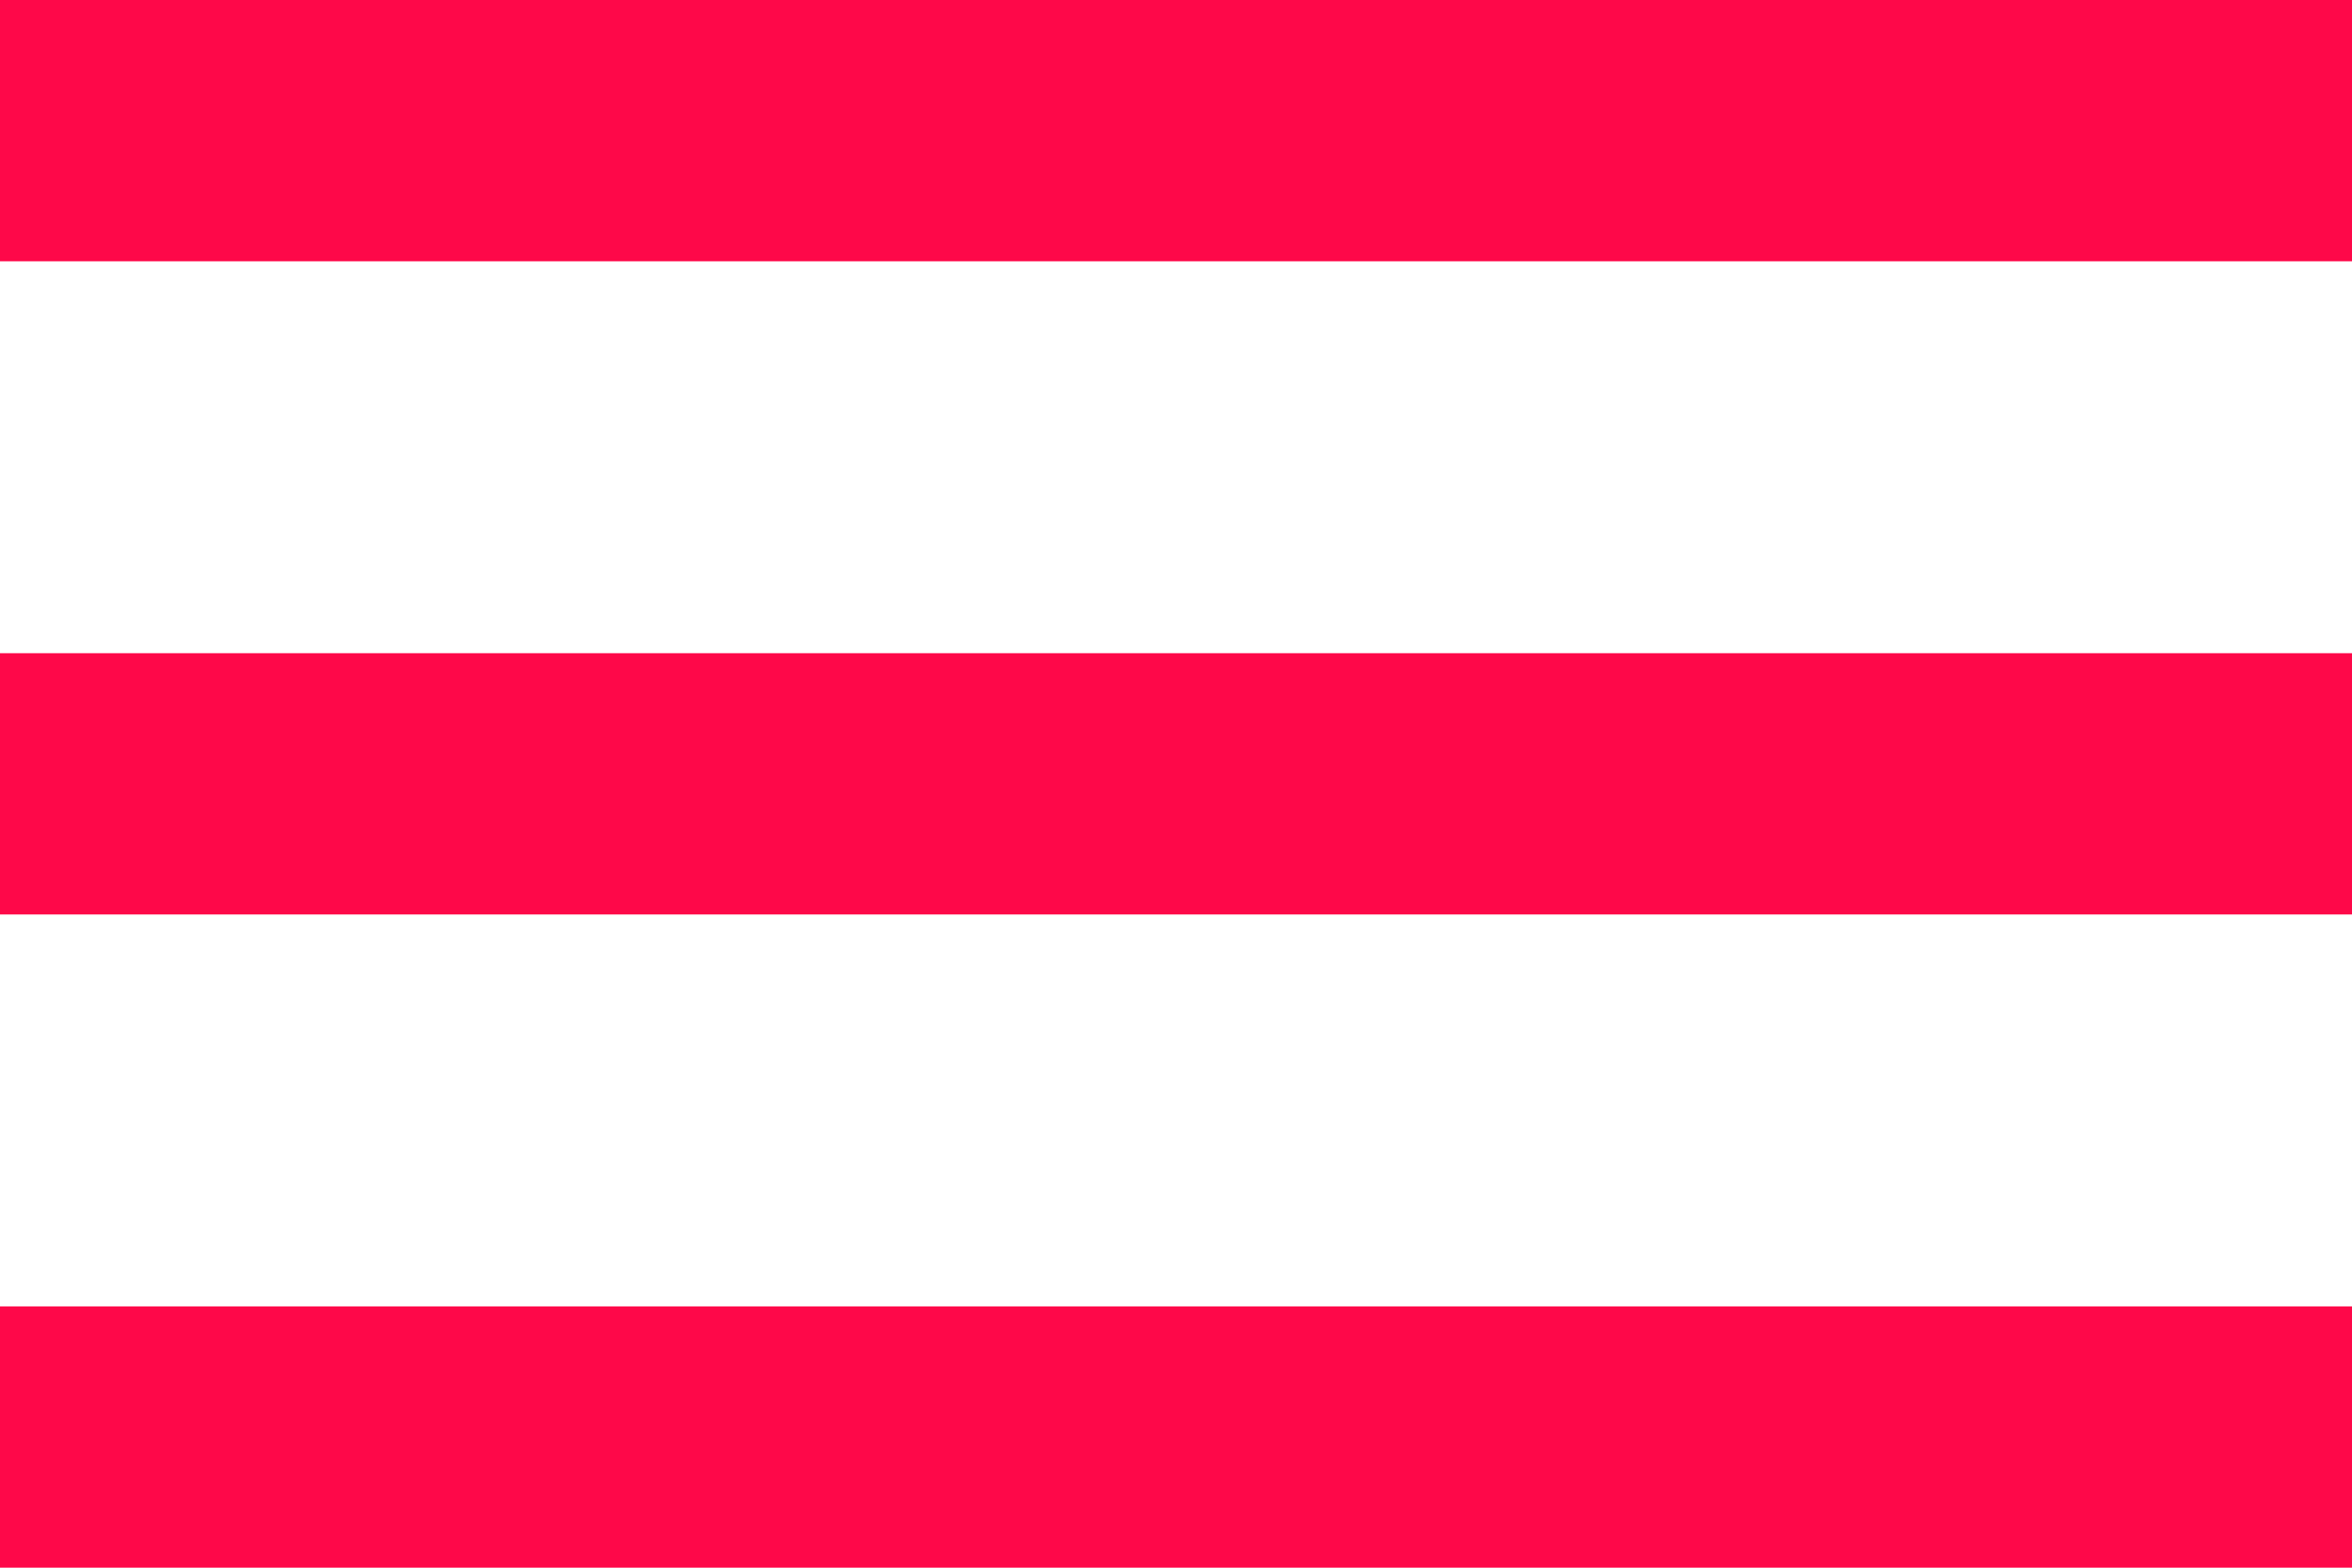
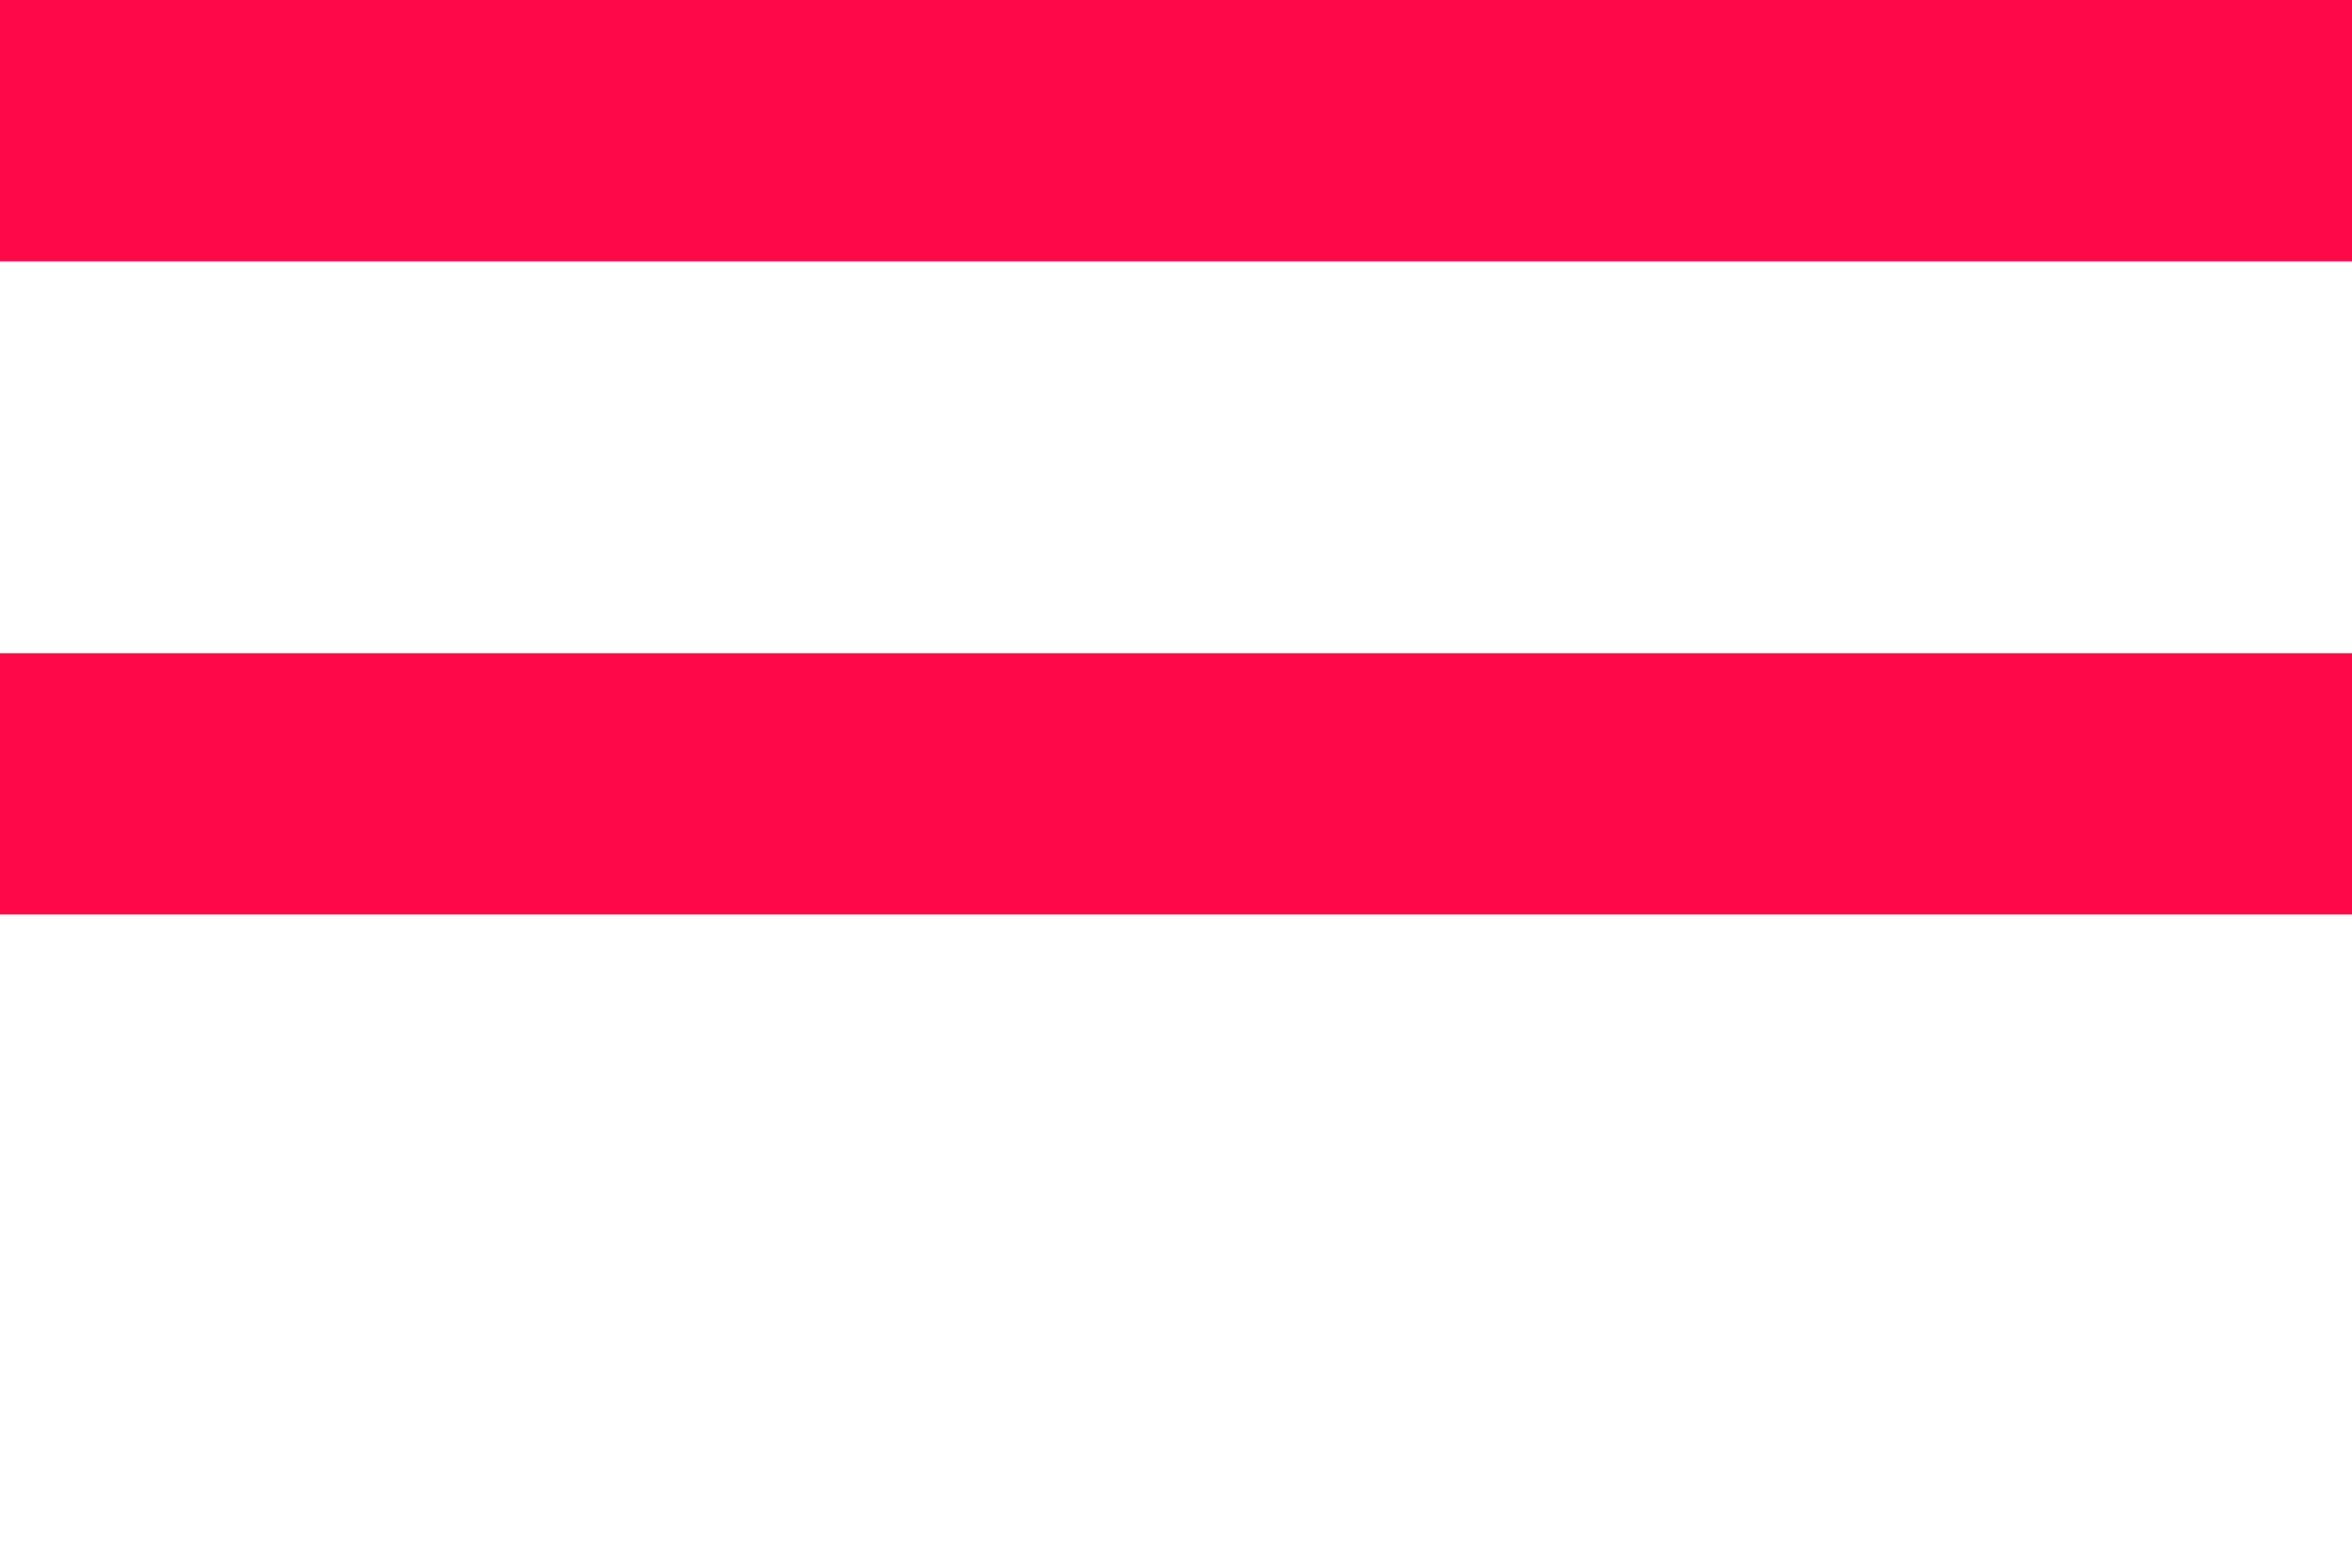
<svg xmlns="http://www.w3.org/2000/svg" width="18" height="12" viewBox="0 0 18 12" fill="none">
  <line y1="1" x2="18" y2="1" stroke="#FE0849" stroke-width="2" />
  <line y1="6" x2="18" y2="6" stroke="#FE0849" stroke-width="2" />
-   <line y1="11" x2="18" y2="11" stroke="#FE0849" stroke-width="2" />
</svg>